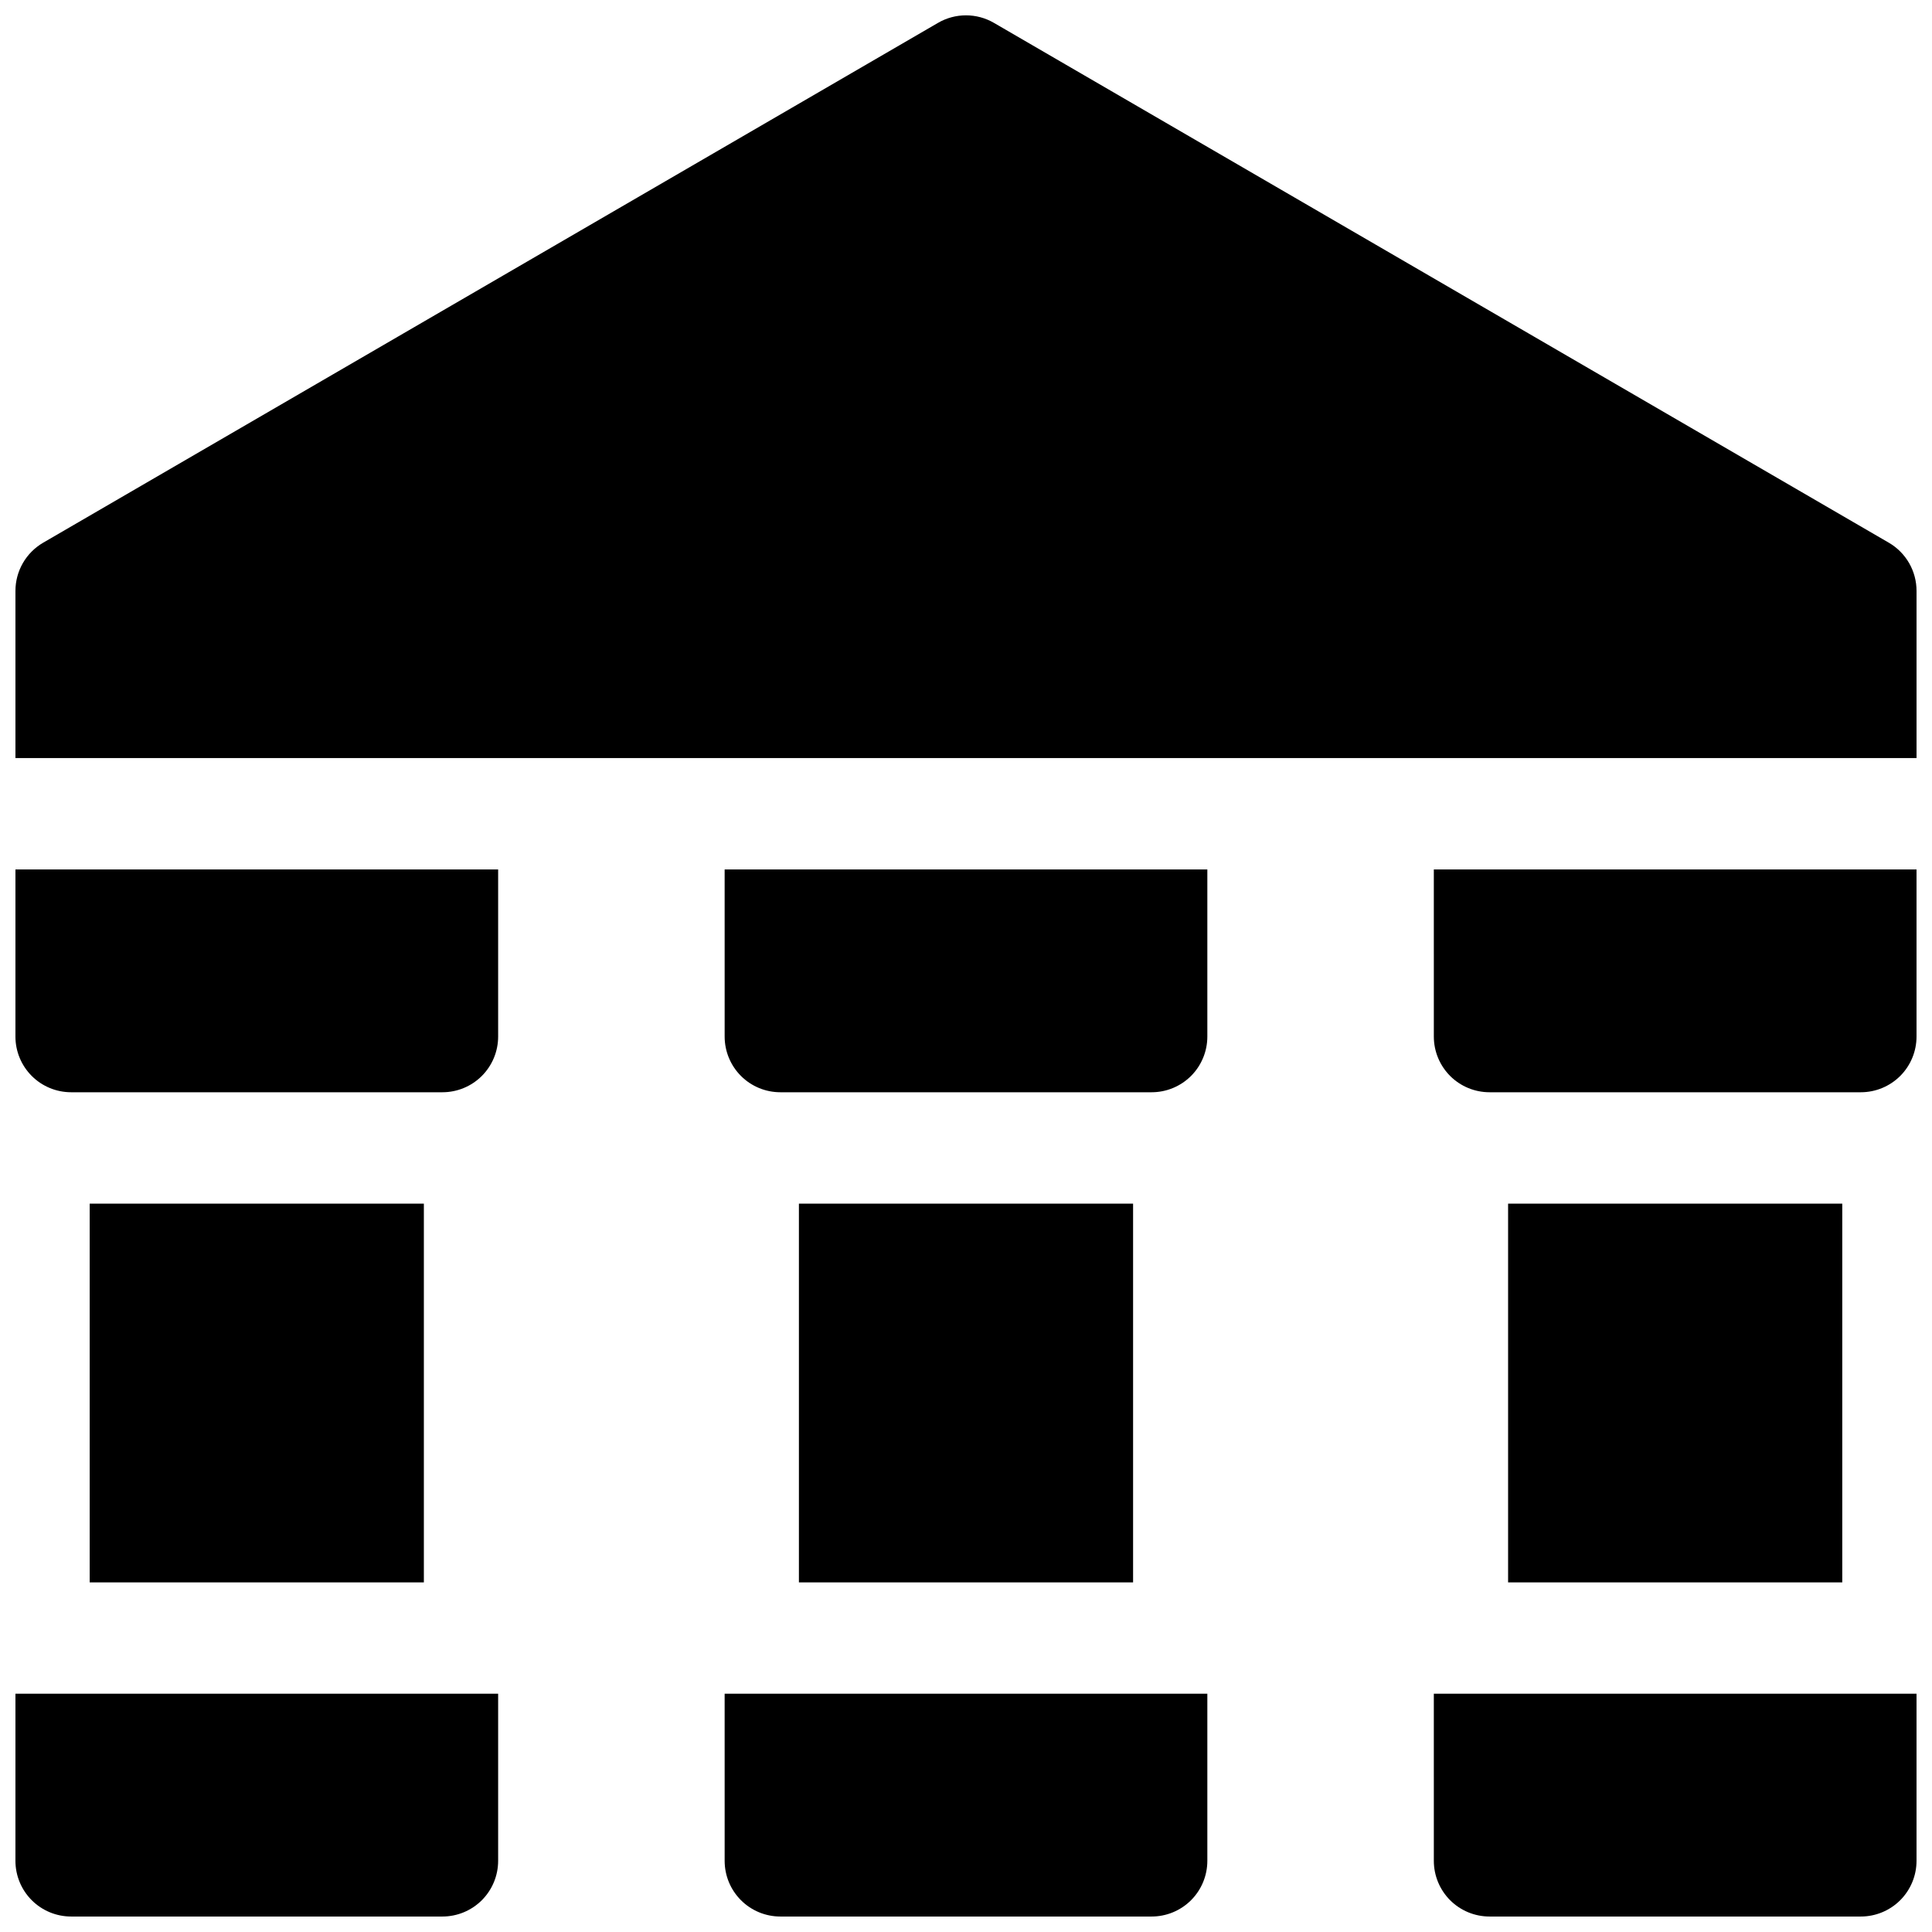
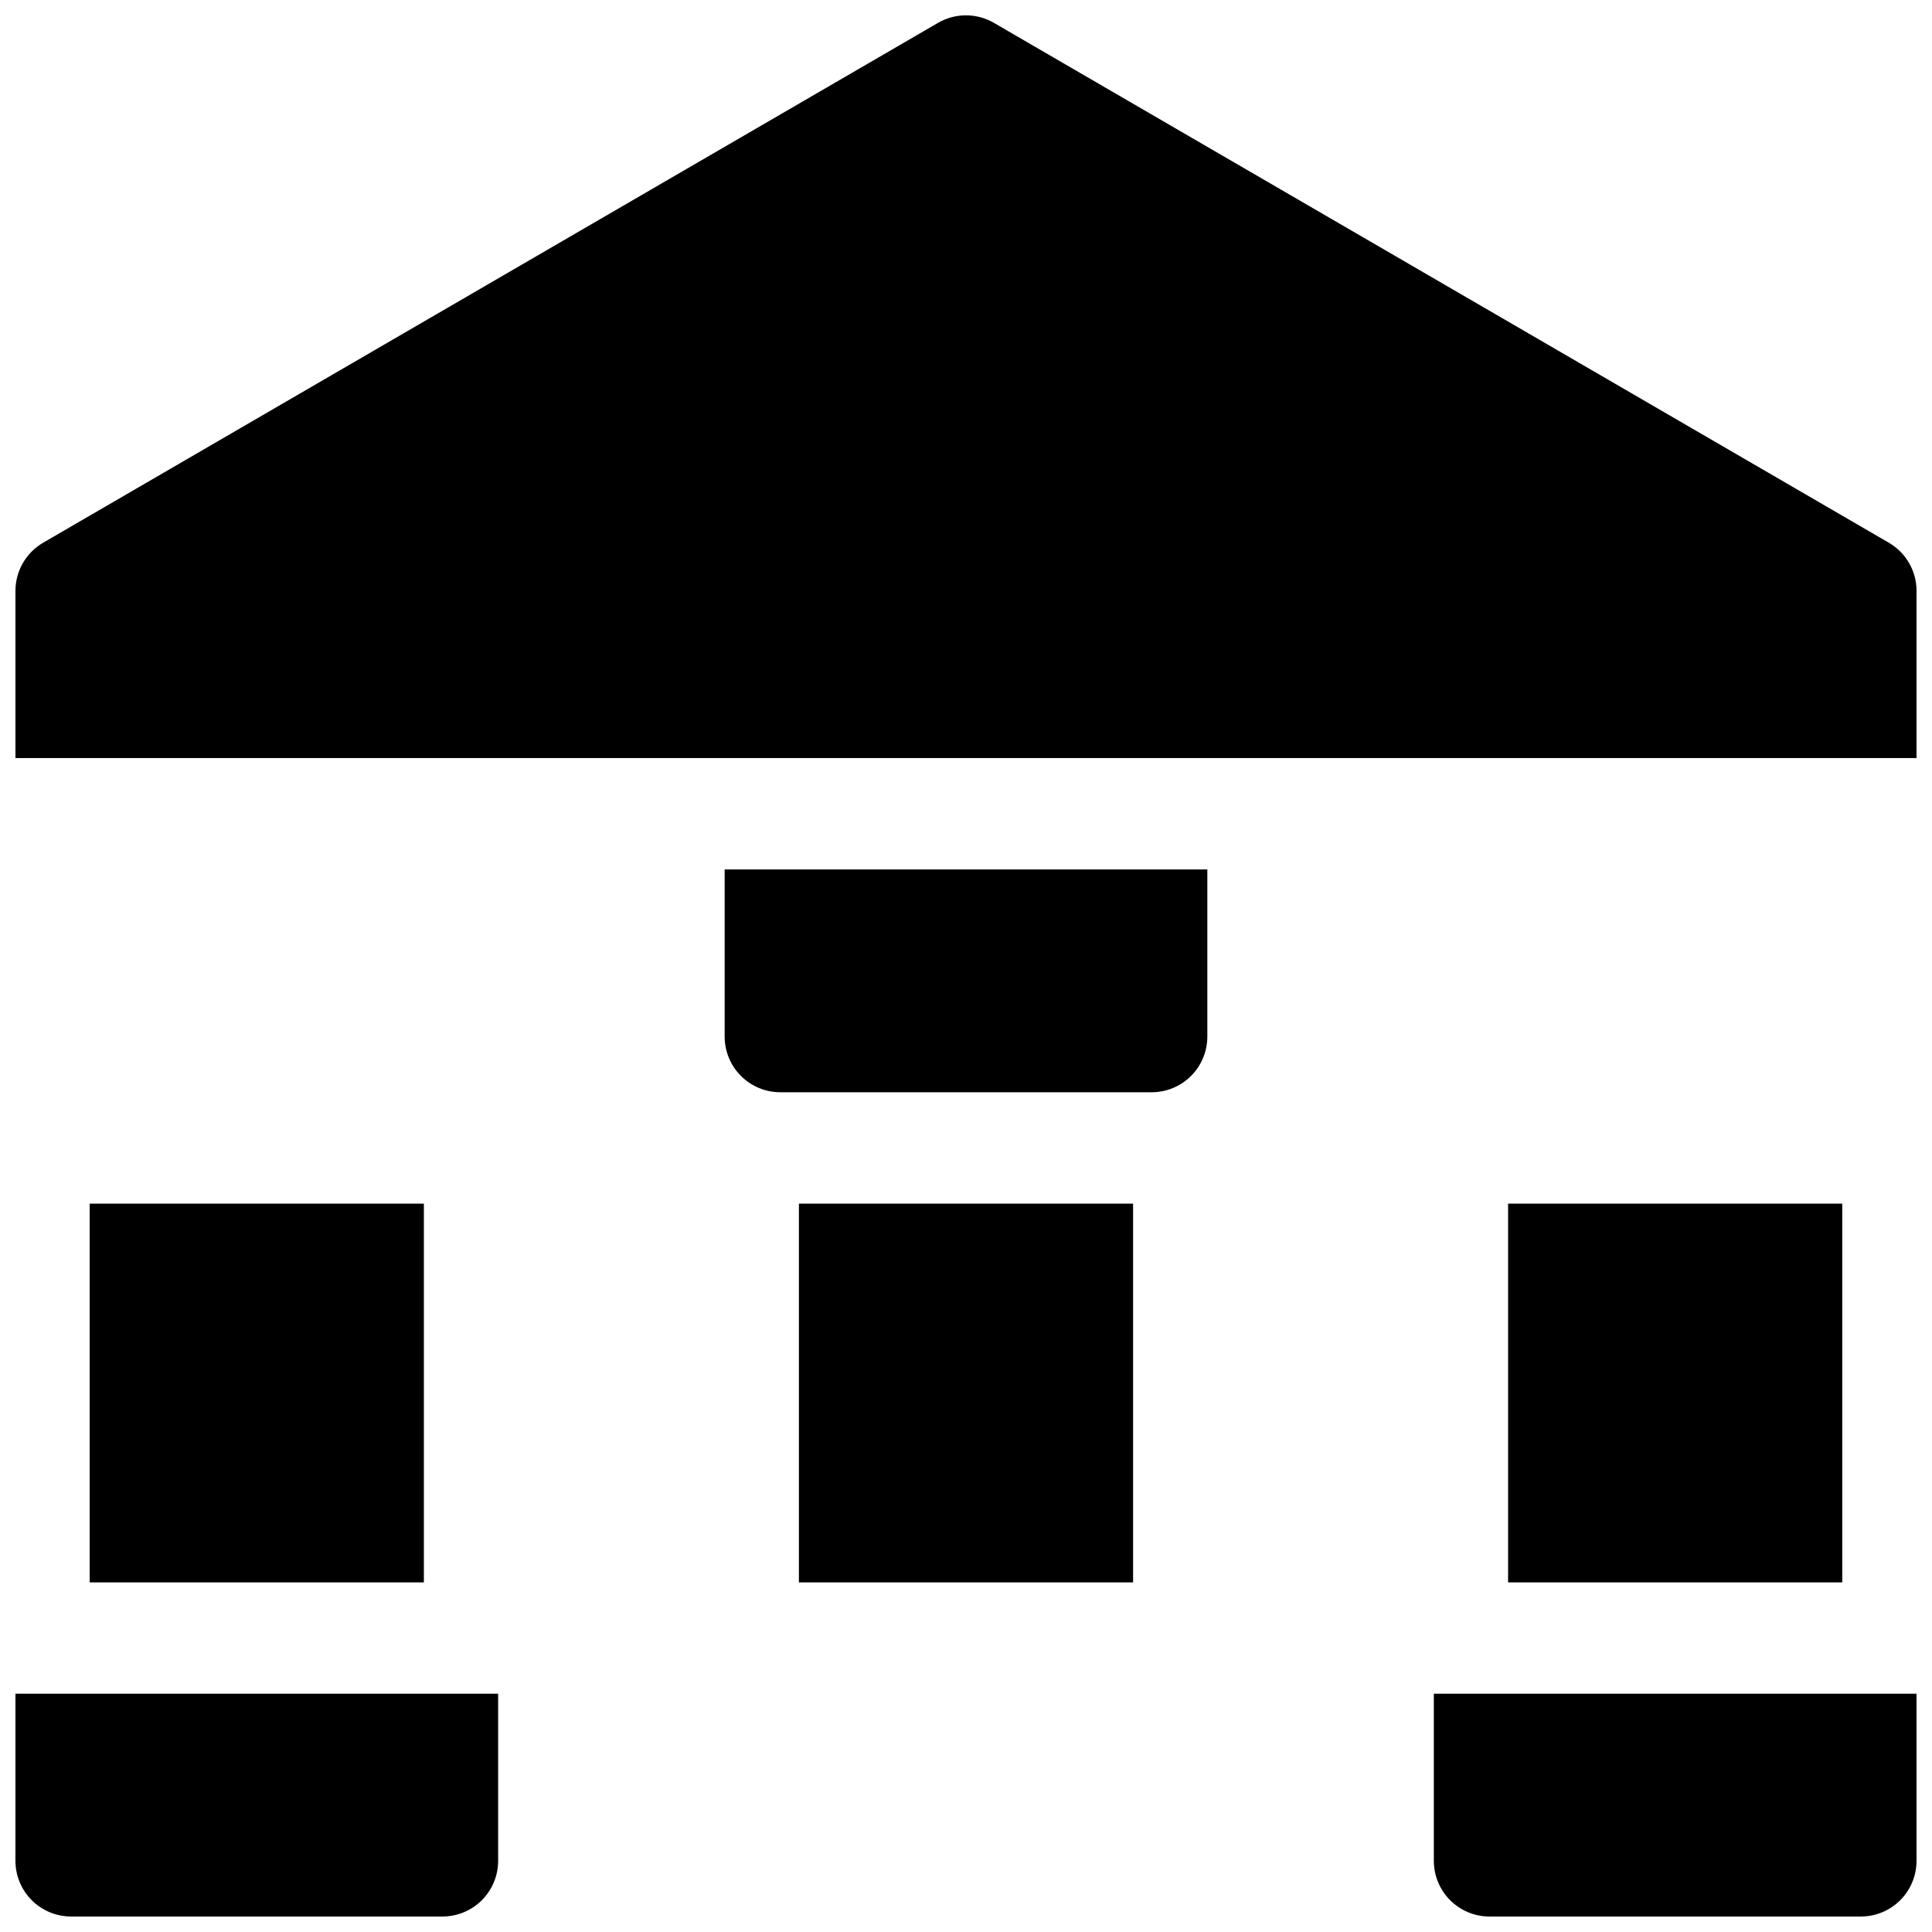
<svg xmlns="http://www.w3.org/2000/svg" width="800px" height="800px" version="1.1" viewBox="144 144 512 512">
  <defs>
    <clipPath id="f">
-       <path d="m523 374h128.9v60h-128.9z" />
-     </clipPath>
+       </clipPath>
    <clipPath id="e">
      <path d="m523 592h128.9v59.902h-128.9z" />
    </clipPath>
    <clipPath id="d">
-       <path d="m336 592h128v59.902h-128z" />
+       <path d="m336 592h128h-128z" />
    </clipPath>
    <clipPath id="c">
      <path d="m148.09 374h128.91v60h-128.91z" />
    </clipPath>
    <clipPath id="b">
      <path d="m148.09 592h128.91v59.902h-128.91z" />
    </clipPath>
    <clipPath id="a">
      <path d="m148.09 148.09h503.81v196.91h-503.81z" />
    </clipPath>
  </defs>
  <g clip-path="url(#f)">
    <path d="m523.98 418.7c0 3.914 1.555 7.668 4.32 10.438 2.769 2.766 6.523 4.32 10.438 4.32h98.402c3.914 0 7.668-1.555 10.438-4.32 2.766-2.769 4.32-6.523 4.32-10.438v-44.281h-127.92z" />
  </g>
  <g clip-path="url(#e)">
    <path d="m523.98 637.14c0 3.914 1.555 7.668 4.32 10.438 2.769 2.766 6.523 4.32 10.438 4.32h98.402c3.914 0 7.668-1.555 10.438-4.32 2.766-2.769 4.32-6.523 4.32-10.438v-44.281h-127.92z" />
  </g>
  <path d="m543.66 462.98h88.559v100.37h-88.559z" />
  <path d="m336.04 418.7c0 3.914 1.555 7.668 4.324 10.438 2.766 2.766 6.519 4.32 10.434 4.32h98.402c3.914 0 7.668-1.555 10.438-4.32 2.766-2.769 4.32-6.523 4.32-10.438v-44.281h-127.92z" />
  <g clip-path="url(#d)">
    <path d="m336.04 637.14c0 3.914 1.555 7.668 4.324 10.438 2.766 2.766 6.519 4.32 10.434 4.32h98.402c3.914 0 7.668-1.555 10.438-4.32 2.766-2.769 4.32-6.523 4.32-10.438v-44.281h-127.92z" />
  </g>
  <path d="m355.72 462.98h88.559v100.37h-88.559z" />
  <g clip-path="url(#c)">
-     <path d="m148.09 418.7c0 3.914 1.555 7.668 4.324 10.438 2.766 2.766 6.519 4.32 10.438 4.32h98.398c3.914 0 7.668-1.555 10.438-4.32 2.769-2.769 4.324-6.523 4.324-10.438v-44.281h-127.92z" />
-   </g>
+     </g>
  <g clip-path="url(#b)">
    <path d="m148.09 637.14c0 3.914 1.555 7.668 4.324 10.438 2.766 2.766 6.519 4.32 10.438 4.32h98.398c3.914 0 7.668-1.555 10.438-4.32 2.769-2.769 4.324-6.523 4.324-10.438v-44.281h-127.92z" />
  </g>
  <path d="m167.77 462.98h88.559v100.37h-88.559z" />
  <g clip-path="url(#a)">
    <path d="m644.55 287.82-237.15-137.76c-2.25-1.309-4.805-1.996-7.406-1.996-2.606 0-5.16 0.688-7.41 1.996l-237.14 137.76c-4.559 2.648-7.359 7.523-7.352 12.793v44.281h503.81v-44.281c0.012-5.269-2.793-10.145-7.348-12.793z" />
  </g>
</svg>